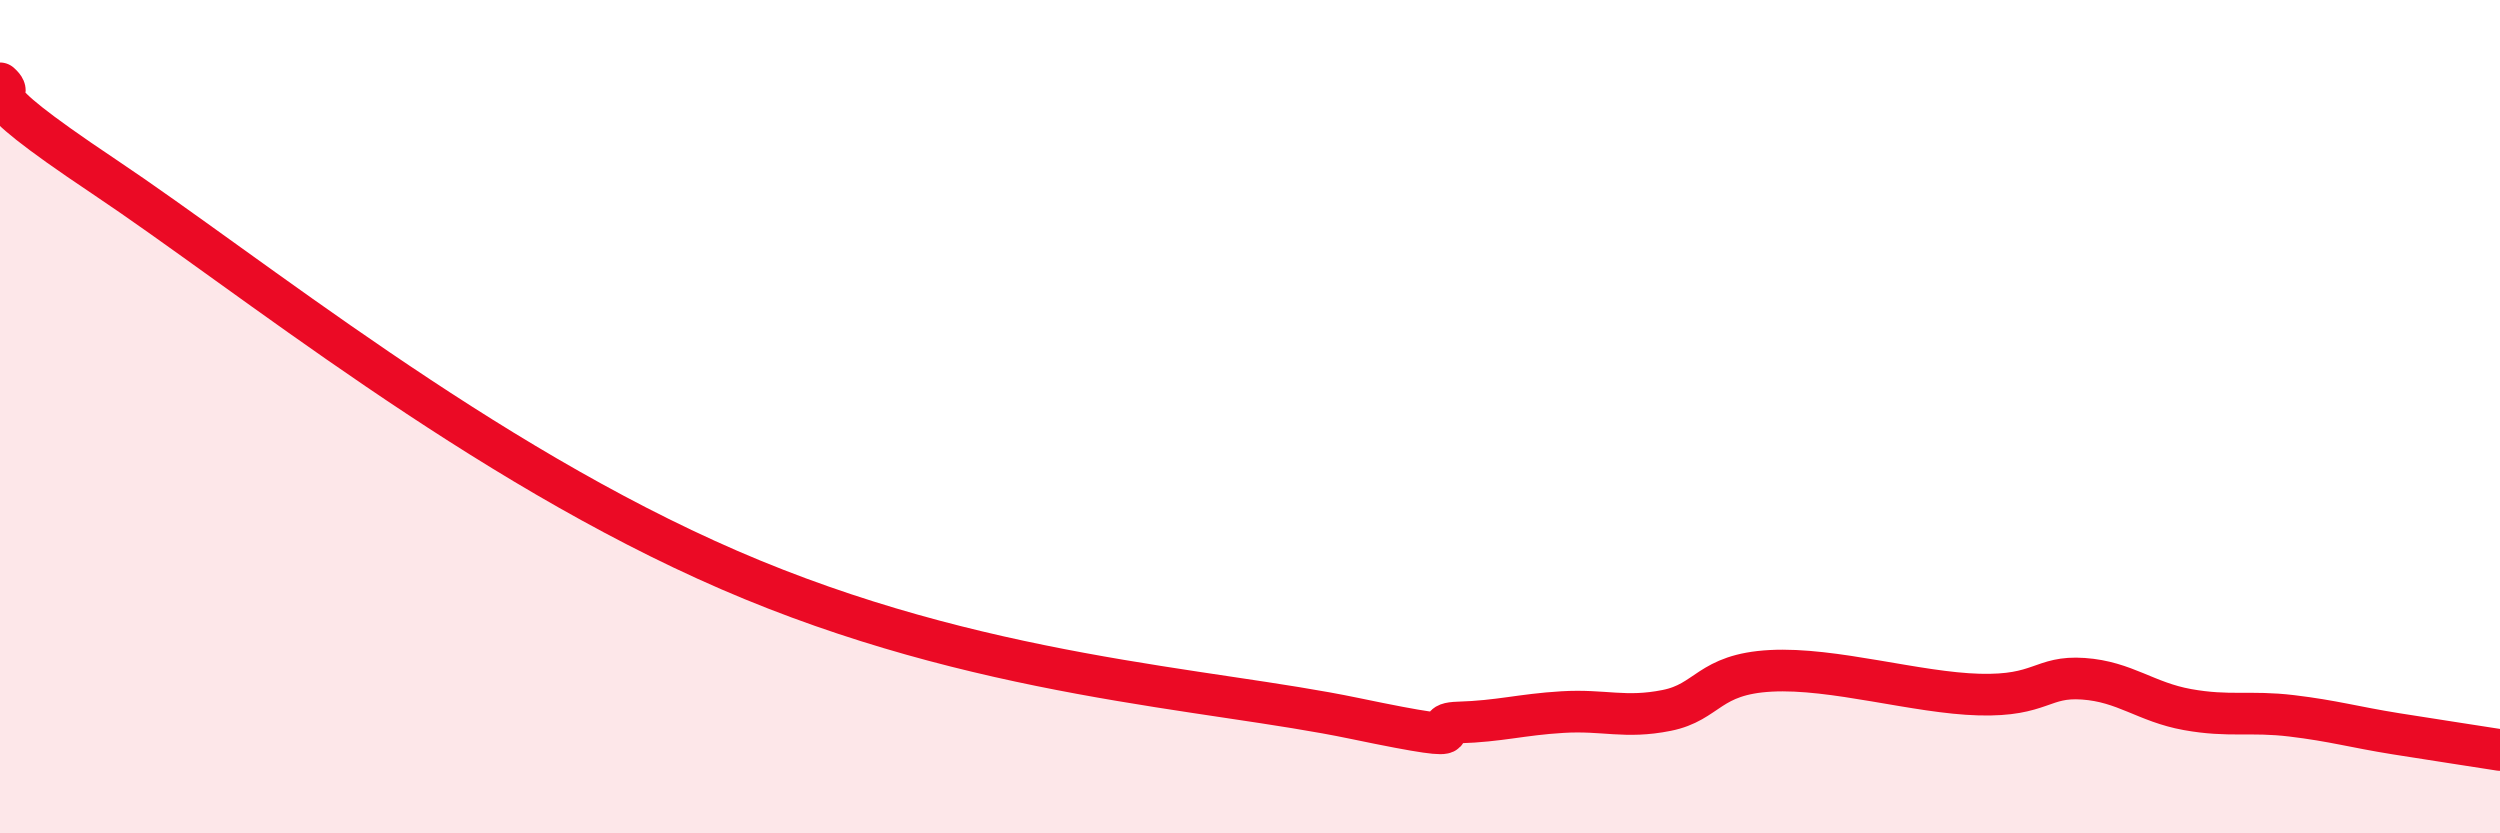
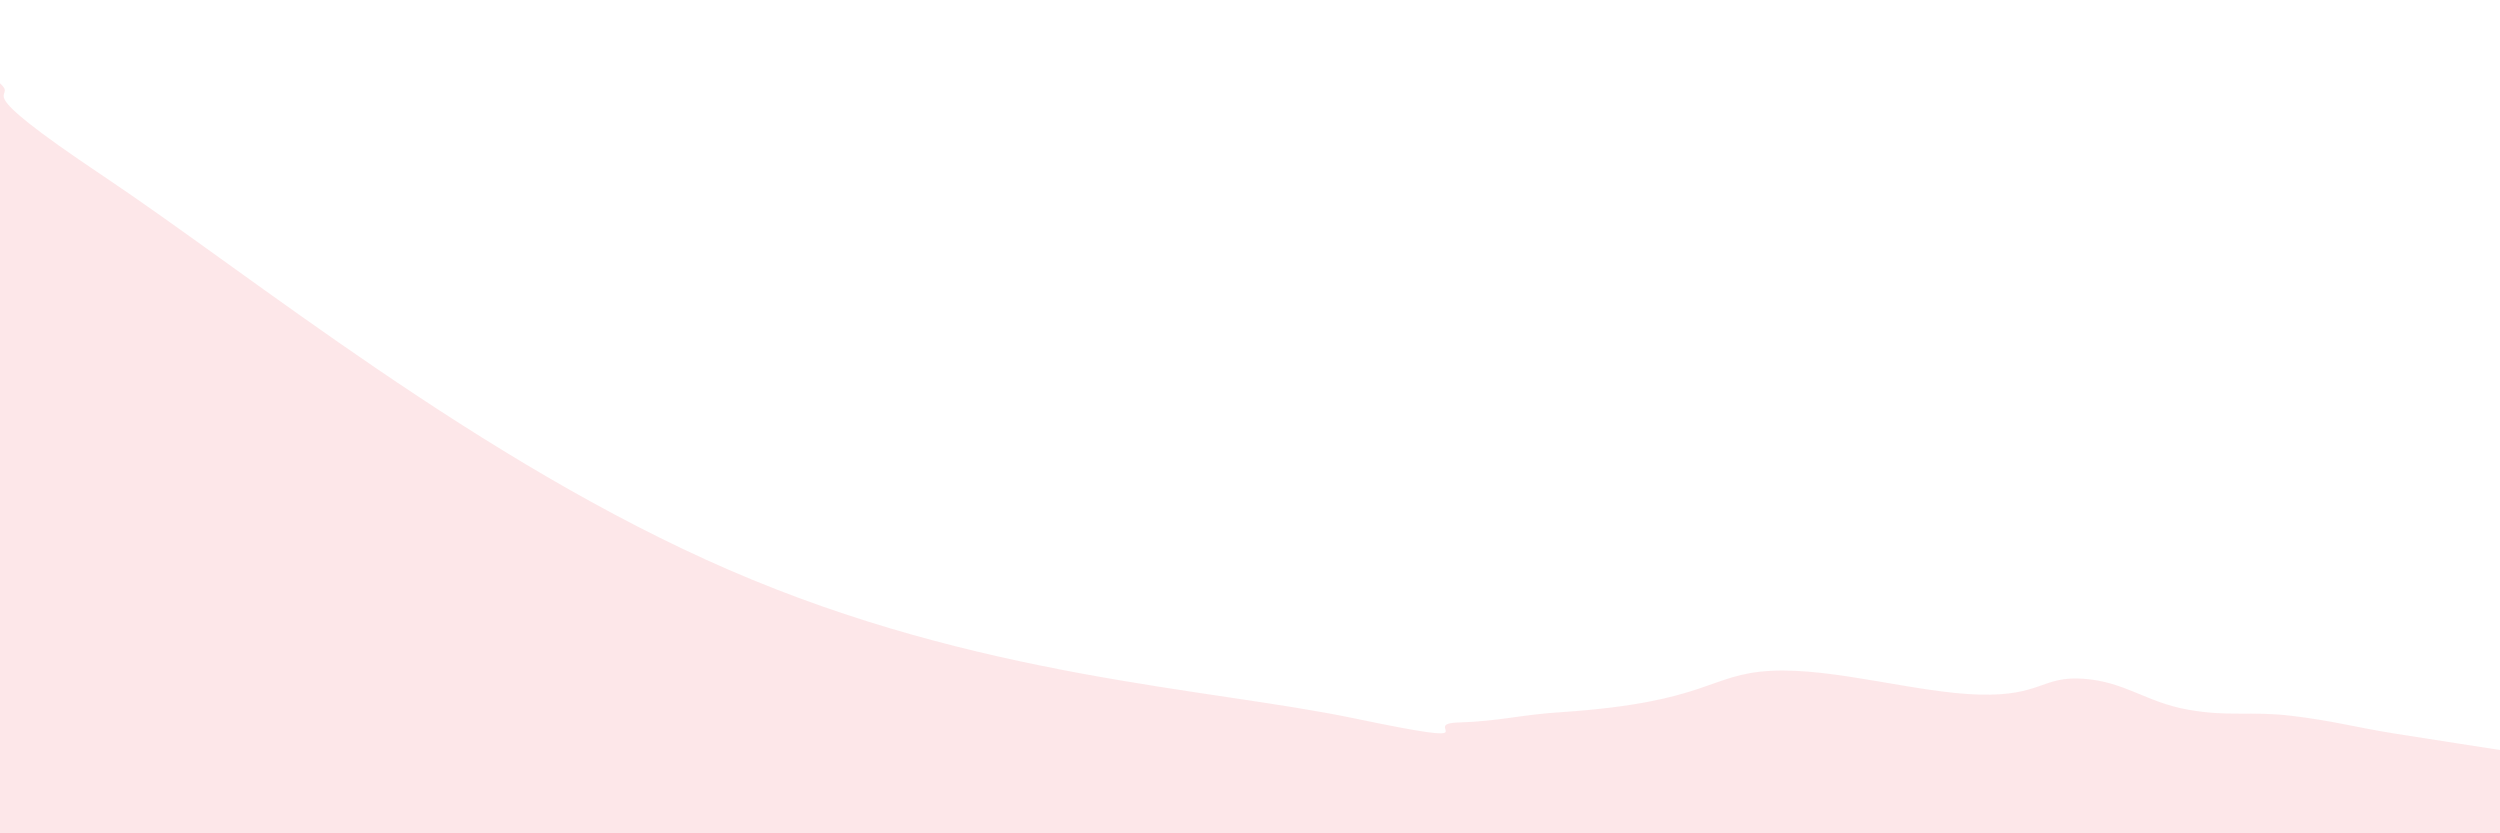
<svg xmlns="http://www.w3.org/2000/svg" width="60" height="20" viewBox="0 0 60 20">
-   <path d="M 0,2 C 0.5,2.45 -1,1.9 2.5,4.24 C 6,6.58 11.5,11.08 17.5,13.68 C 23.5,16.28 29,16.51 32.5,17.24 C 36,17.97 34,17.37 35,17.34 C 36,17.31 36.5,17.15 37.5,17.09 C 38.5,17.03 39,17.25 40,17.05 C 41,16.85 41,16.18 42.5,16.1 C 44,16.02 46,16.63 47.5,16.67 C 49,16.71 49,16.22 50,16.29 C 51,16.36 51.5,16.85 52.5,17.03 C 53.5,17.21 54,17.06 55,17.18 C 56,17.3 56.5,17.45 57.5,17.61 C 58.5,17.77 59.5,17.92 60,18L60 20L0 20Z" fill="#EB0A25" opacity="0.1" stroke-linecap="round" stroke-linejoin="round" />
-   <path d="M 0,2 C 0.5,2.45 -1,1.9 2.5,4.24 C 6,6.58 11.5,11.08 17.5,13.68 C 23.5,16.28 29,16.51 32.5,17.24 C 36,17.97 34,17.37 35,17.34 C 36,17.31 36.5,17.15 37.5,17.09 C 38.5,17.03 39,17.25 40,17.05 C 41,16.85 41,16.18 42.5,16.1 C 44,16.02 46,16.63 47.5,16.67 C 49,16.71 49,16.22 50,16.29 C 51,16.36 51.5,16.85 52.5,17.03 C 53.5,17.21 54,17.06 55,17.18 C 56,17.3 56.5,17.45 57.5,17.61 C 58.5,17.77 59.5,17.92 60,18" stroke="#EB0A25" stroke-width="1" fill="none" stroke-linecap="round" stroke-linejoin="round" />
+   <path d="M 0,2 C 0.5,2.45 -1,1.9 2.5,4.24 C 6,6.58 11.5,11.08 17.5,13.68 C 23.5,16.28 29,16.51 32.5,17.24 C 36,17.97 34,17.37 35,17.34 C 36,17.31 36.5,17.15 37.5,17.09 C 41,16.85 41,16.18 42.5,16.1 C 44,16.02 46,16.63 47.5,16.67 C 49,16.71 49,16.22 50,16.29 C 51,16.36 51.5,16.85 52.5,17.03 C 53.5,17.21 54,17.06 55,17.18 C 56,17.3 56.5,17.45 57.5,17.61 C 58.5,17.77 59.5,17.92 60,18L60 20L0 20Z" fill="#EB0A25" opacity="0.1" stroke-linecap="round" stroke-linejoin="round" />
</svg>